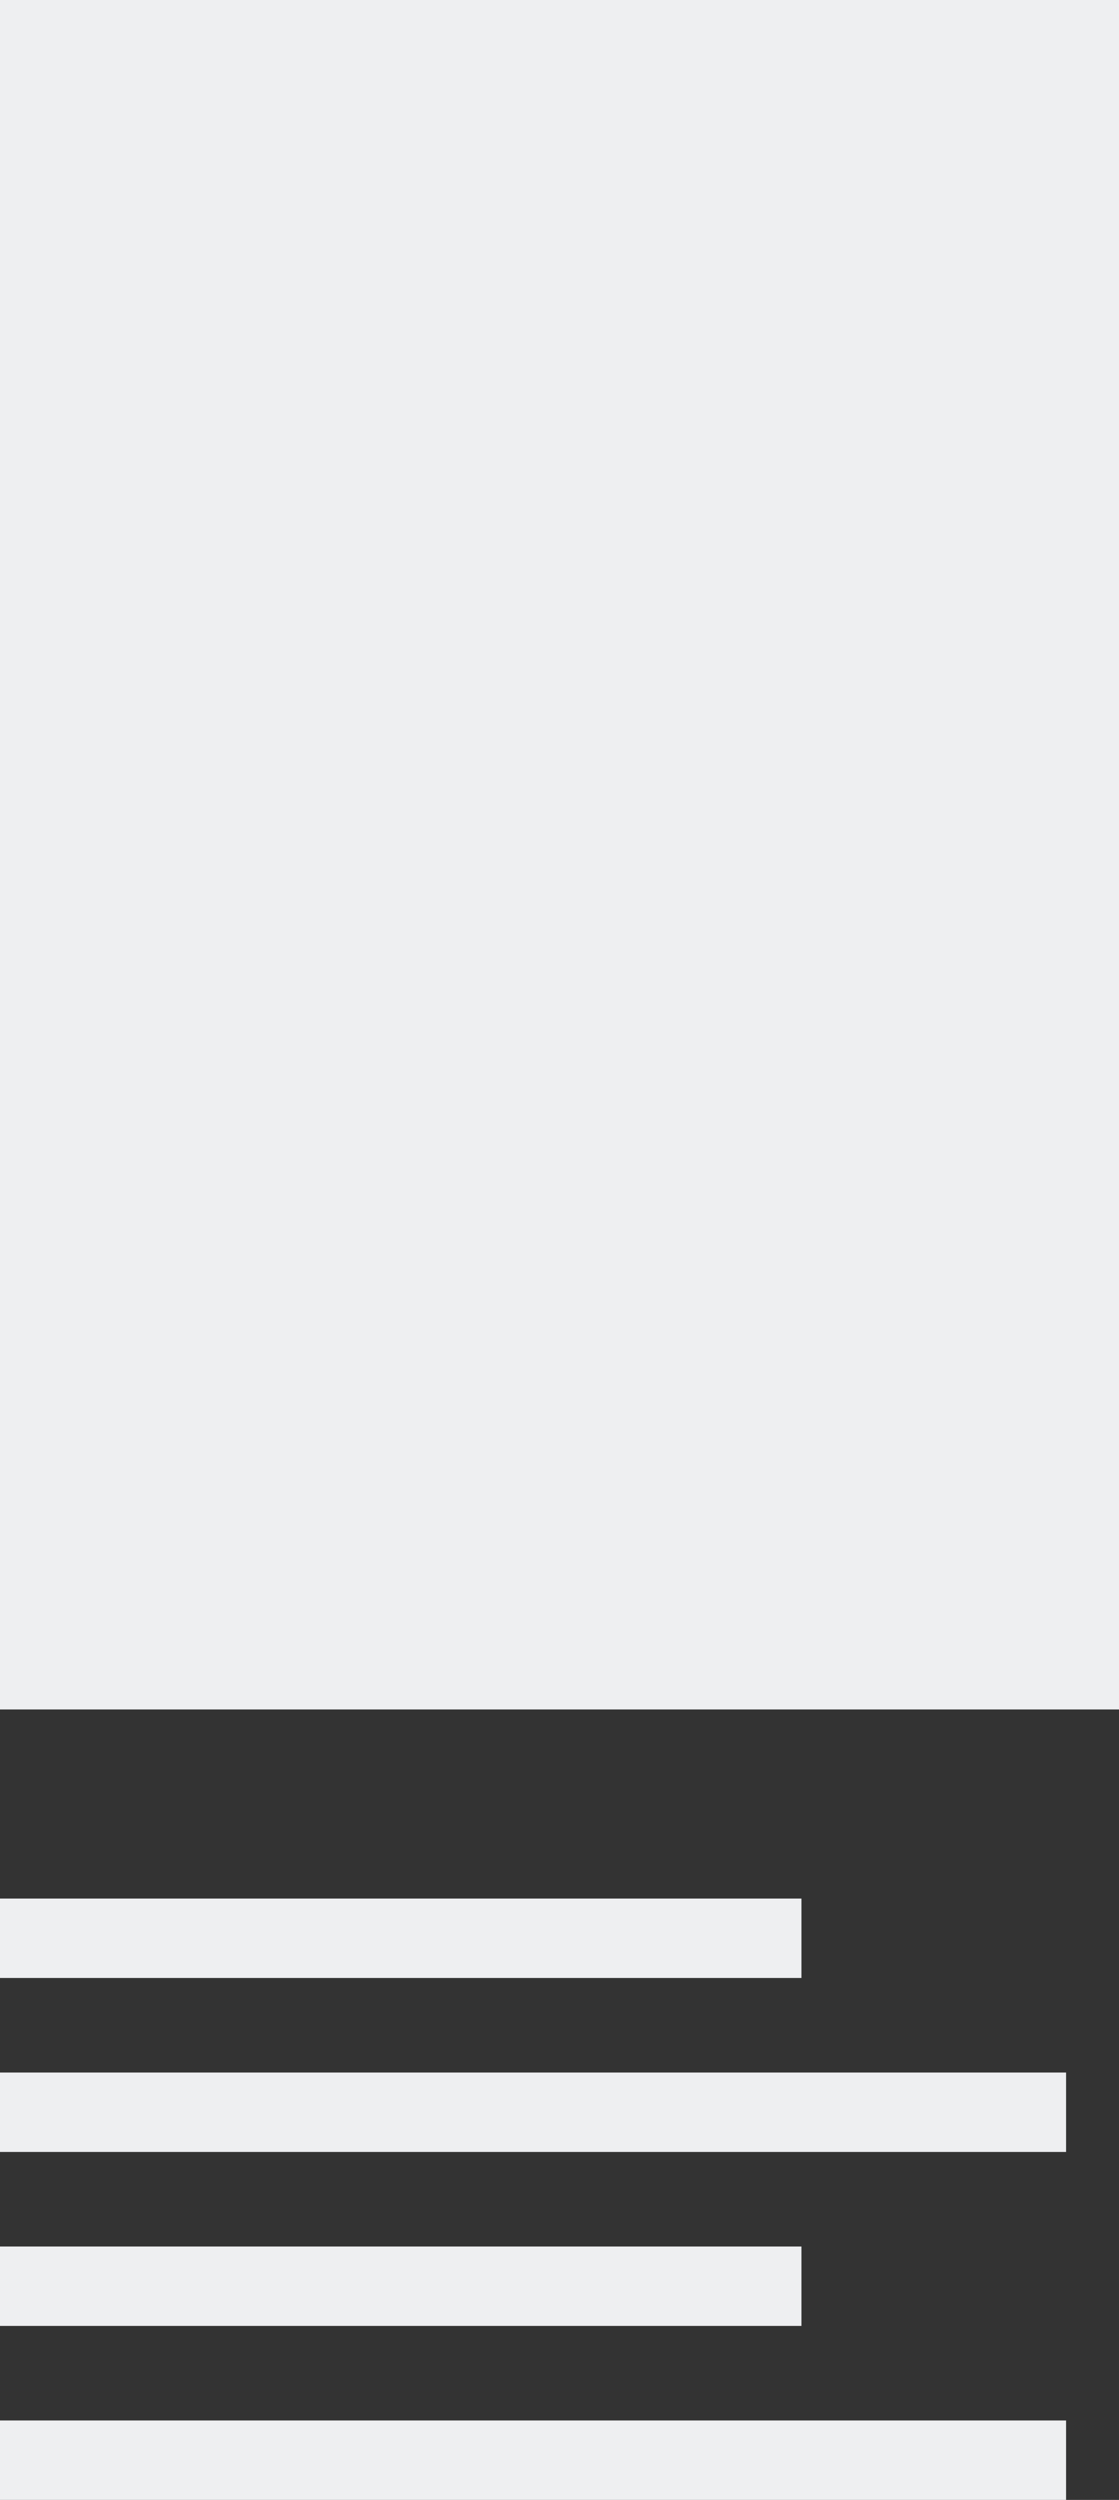
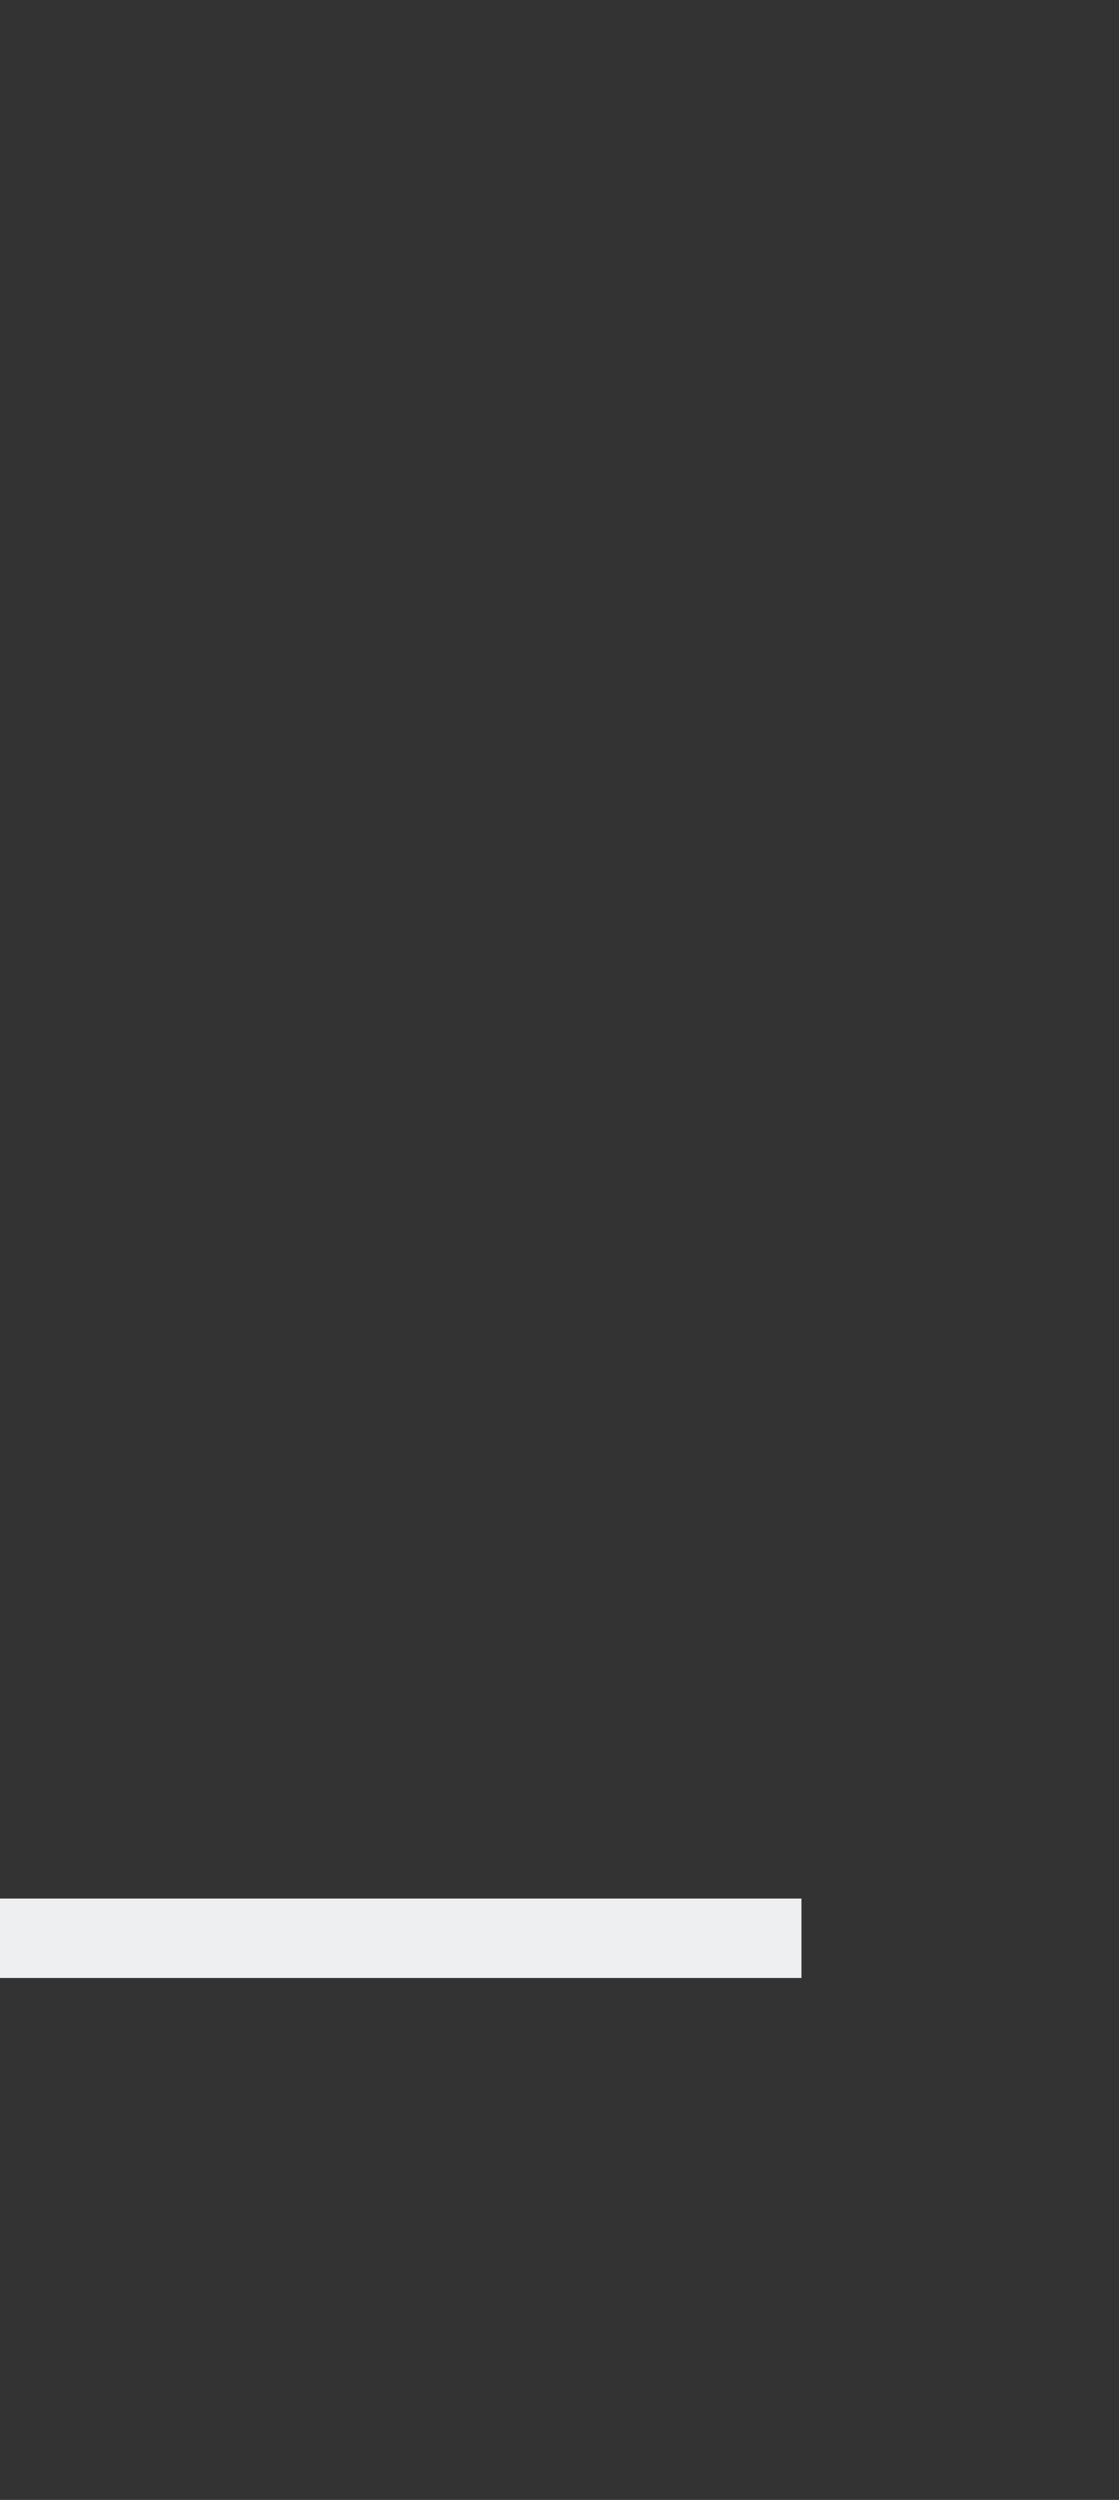
<svg xmlns="http://www.w3.org/2000/svg" id="Groupe_1" data-name="Groupe 1" width="296" height="661" viewBox="0 0 296 661">
  <rect x="0" y="0" width="296" height="661" fill="#333333" stroke="none" />
  <defs>
    <style>
      .cls-1 {
        fill: #eeeff1;
      }
    </style>
  </defs>
-   <rect class="cls-1" width="296" height="452" />
  <rect class="cls-1" y="502" width="212" height="21" />
-   <rect id="Rectangle_2_copie" data-name="Rectangle 2 copie" class="cls-1" y="548" width="282" height="21" />
-   <rect id="Rectangle_2_copie_2" data-name="Rectangle 2 copie 2" class="cls-1" y="594" width="212" height="21" />
-   <rect id="Rectangle_2_copie_2-2" data-name="Rectangle 2 copie 2" class="cls-1" y="640" width="282" height="21" />
</svg>